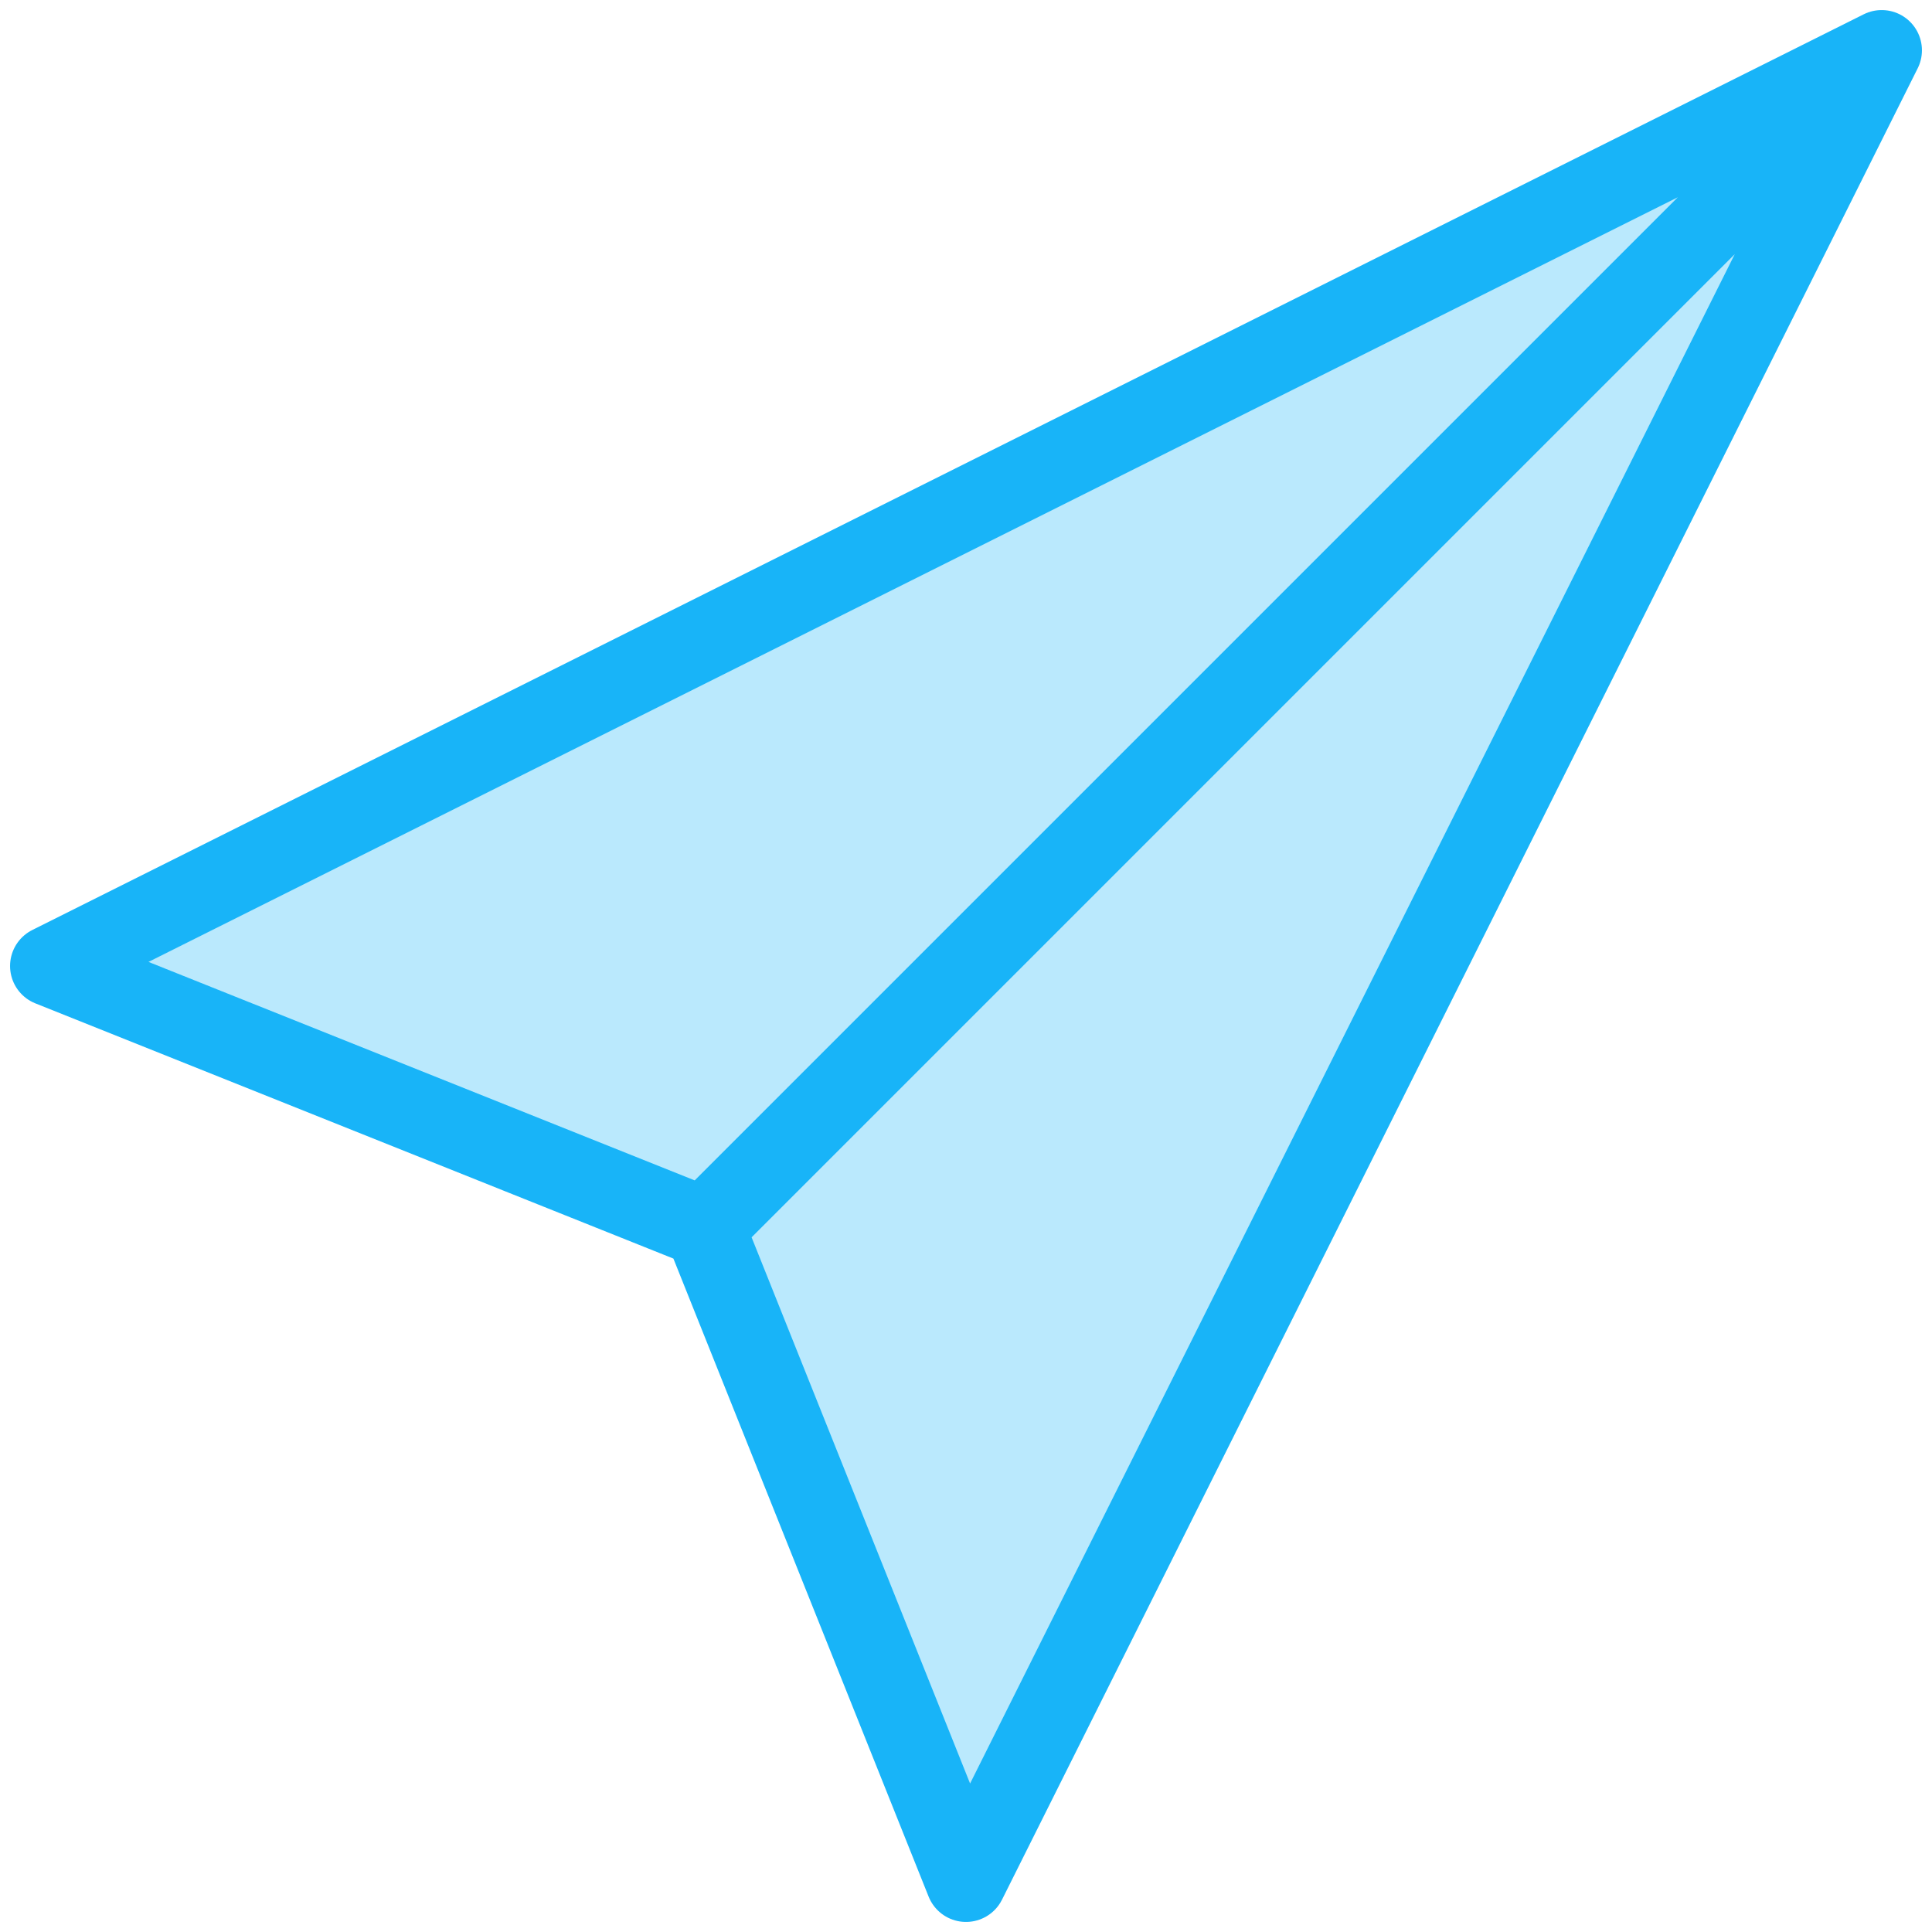
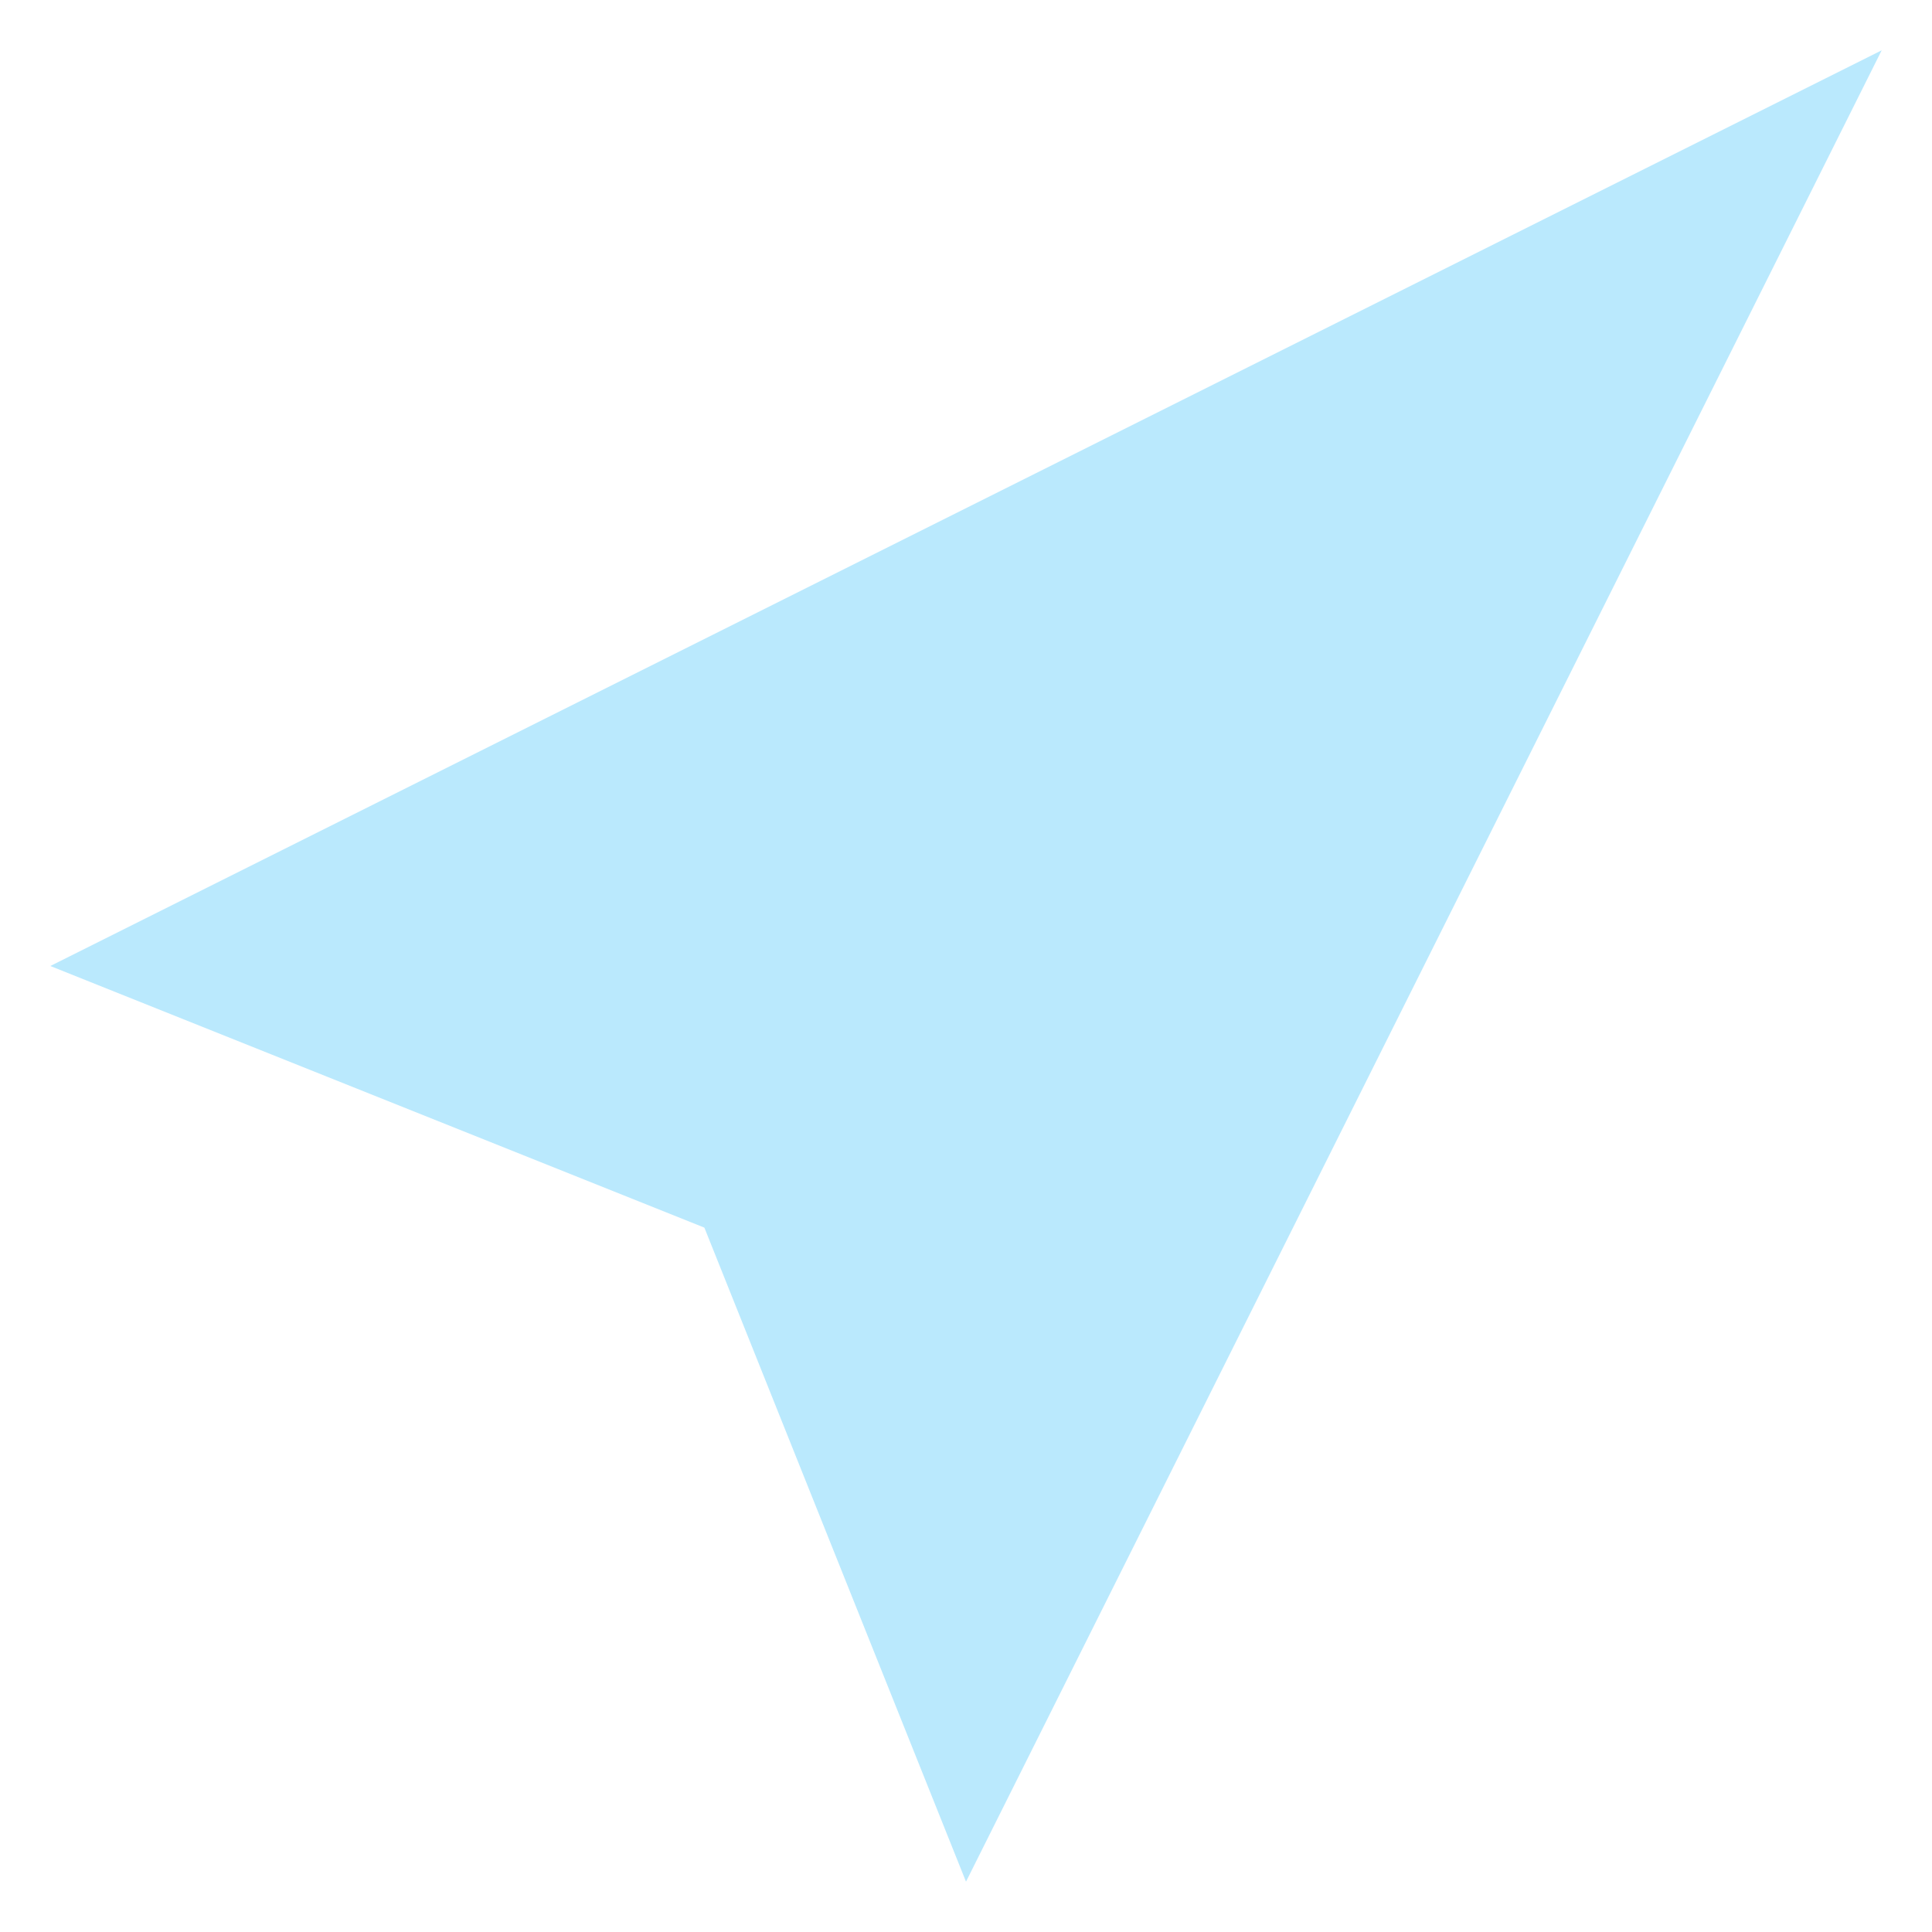
<svg xmlns="http://www.w3.org/2000/svg" width="48" height="48" viewBox="0 0 48 48" fill="none">
-   <path d="M1.25 24L46.75 1.25L24 46.75L17.5 30.5L1.25 24ZM46.75 1.25L17.5 30.5L46.75 1.25Z" fill="#BAE9FD" />
-   <path d="M46.75 1.25L17.5 30.5M1.25 24L46.75 1.25L24 46.75L17.5 30.5L1.25 24Z" stroke="#18B4F8" stroke-width="2" stroke-linecap="round" stroke-linejoin="round" />
+   <path d="M1.25 24L46.75 1.25L24 46.75L17.5 30.5ZM46.75 1.25L17.5 30.5L46.75 1.25Z" fill="#BAE9FD" />
</svg>